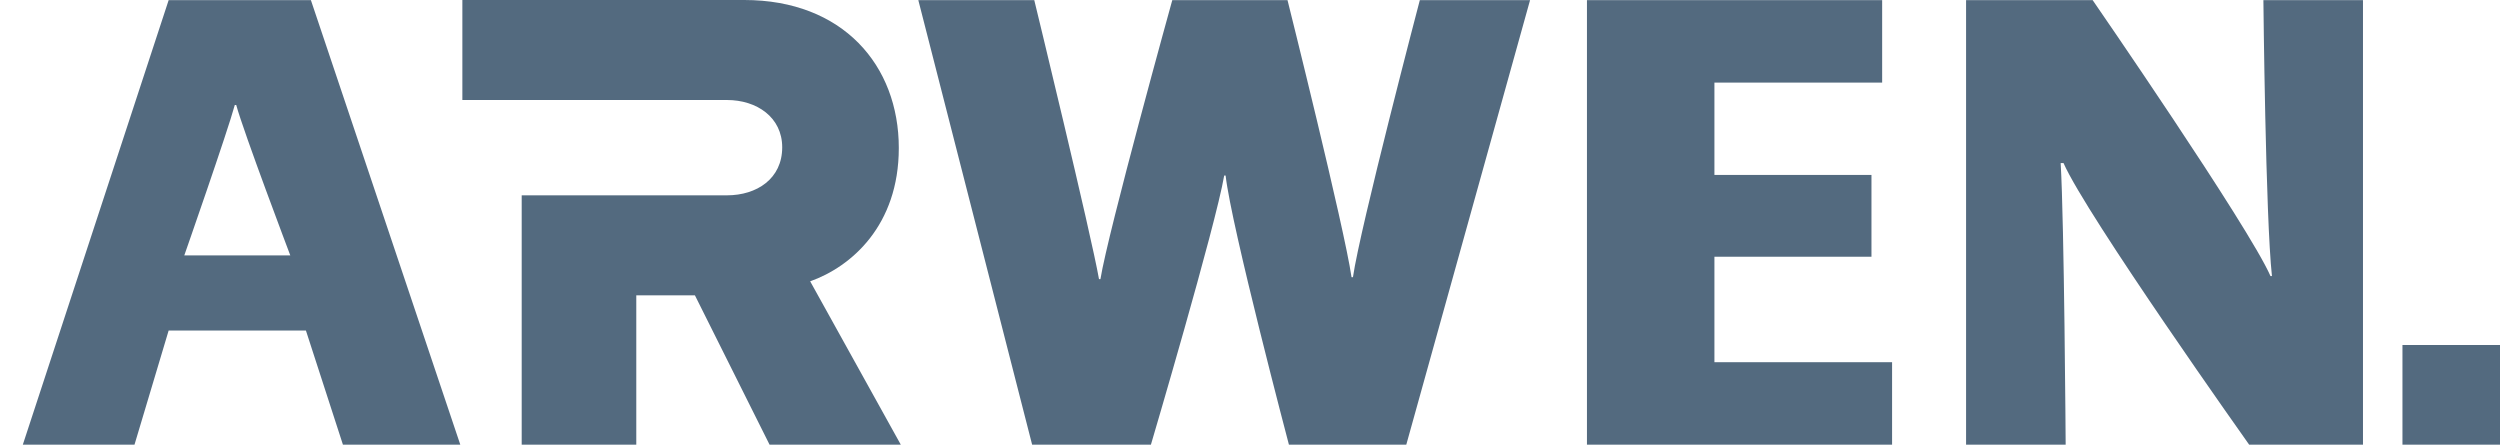
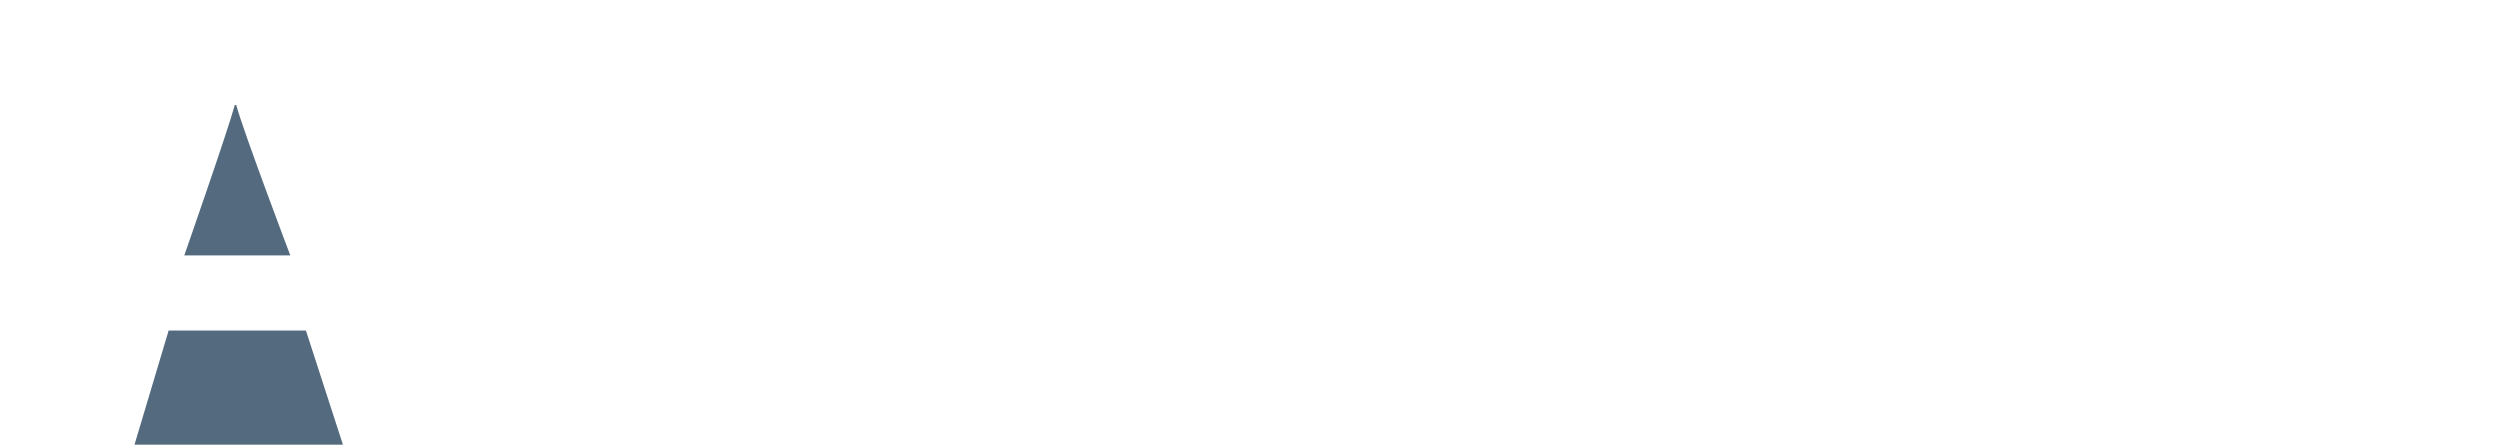
<svg xmlns="http://www.w3.org/2000/svg" version="1.1" id="Layer_1_copy" x="0px" y="0px" width="168.666px" height="30px" viewBox="-45.527 0 168.666 30" enable-background="new -45.527 0 168.666 30" xml:space="preserve">
-   <path fill="#536A7F" d="M15.112,9.985C15.112,4.407,11.336,0,4.684,0h-19.017v6.747h17.85c2.021,0,3.729,1.169,3.729,3.193  c0,2.114-1.708,3.238-3.729,3.238H-10.33V30h7.731V19.926h3.956L6.392,30h8.854L9.132,18.979  C11.92,17.991,15.112,15.202,15.112,9.985z M116.558,23.277V30h6.722v-6.723H116.558z" />
  <g>
-     <path fill="#536A7F" d="M-34.15,22.302L-36.453,30h-7.534l9.838-29.989h9.598L-14.473,30h-7.918l-2.496-7.698H-34.15z    M-25.943,17.229c0,0-3.167-8.365-3.647-10.146h-0.096c-0.48,1.78-3.407,10.146-3.407,10.146H-25.943z" />
-     <path fill="#536A7F" d="M24.107,30L16.429,0.011h7.823c0,0,3.839,15.797,4.367,18.823h0.096c0.528-3.247,4.847-18.823,4.847-18.823   h7.775c0,0,3.839,15.353,4.319,18.69h0.096c0.48-3.337,4.511-18.69,4.511-18.69H57.7L49.35,30h-7.918   c0,0-3.887-14.729-4.271-18.155h-0.096C36.489,15.226,32.121,30,32.121,30H24.107z" />
-     <path fill="#536A7F" d="M80.734,17.319H70.139v7.118h11.986V30H61.539V0.011h19.916v5.562H70.139v6.229h10.595V17.319z" />
-     <path fill="#536A7F" d="M87.117,30V0.011h8.541c0,0,10.51,15.232,11.996,18.614h0.099c-0.433-3.961-0.577-18.614-0.577-18.614   h6.719V30h-7.68c0,0-10.988-15.485-12.524-19h-0.192c0.24,4.004,0.337,19,0.337,19H87.117z" />
+     <path fill="#536A7F" d="M-34.15,22.302L-36.453,30h-7.534h9.598L-14.473,30h-7.918l-2.496-7.698H-34.15z    M-25.943,17.229c0,0-3.167-8.365-3.647-10.146h-0.096c-0.48,1.78-3.407,10.146-3.407,10.146H-25.943z" />
  </g>
</svg>